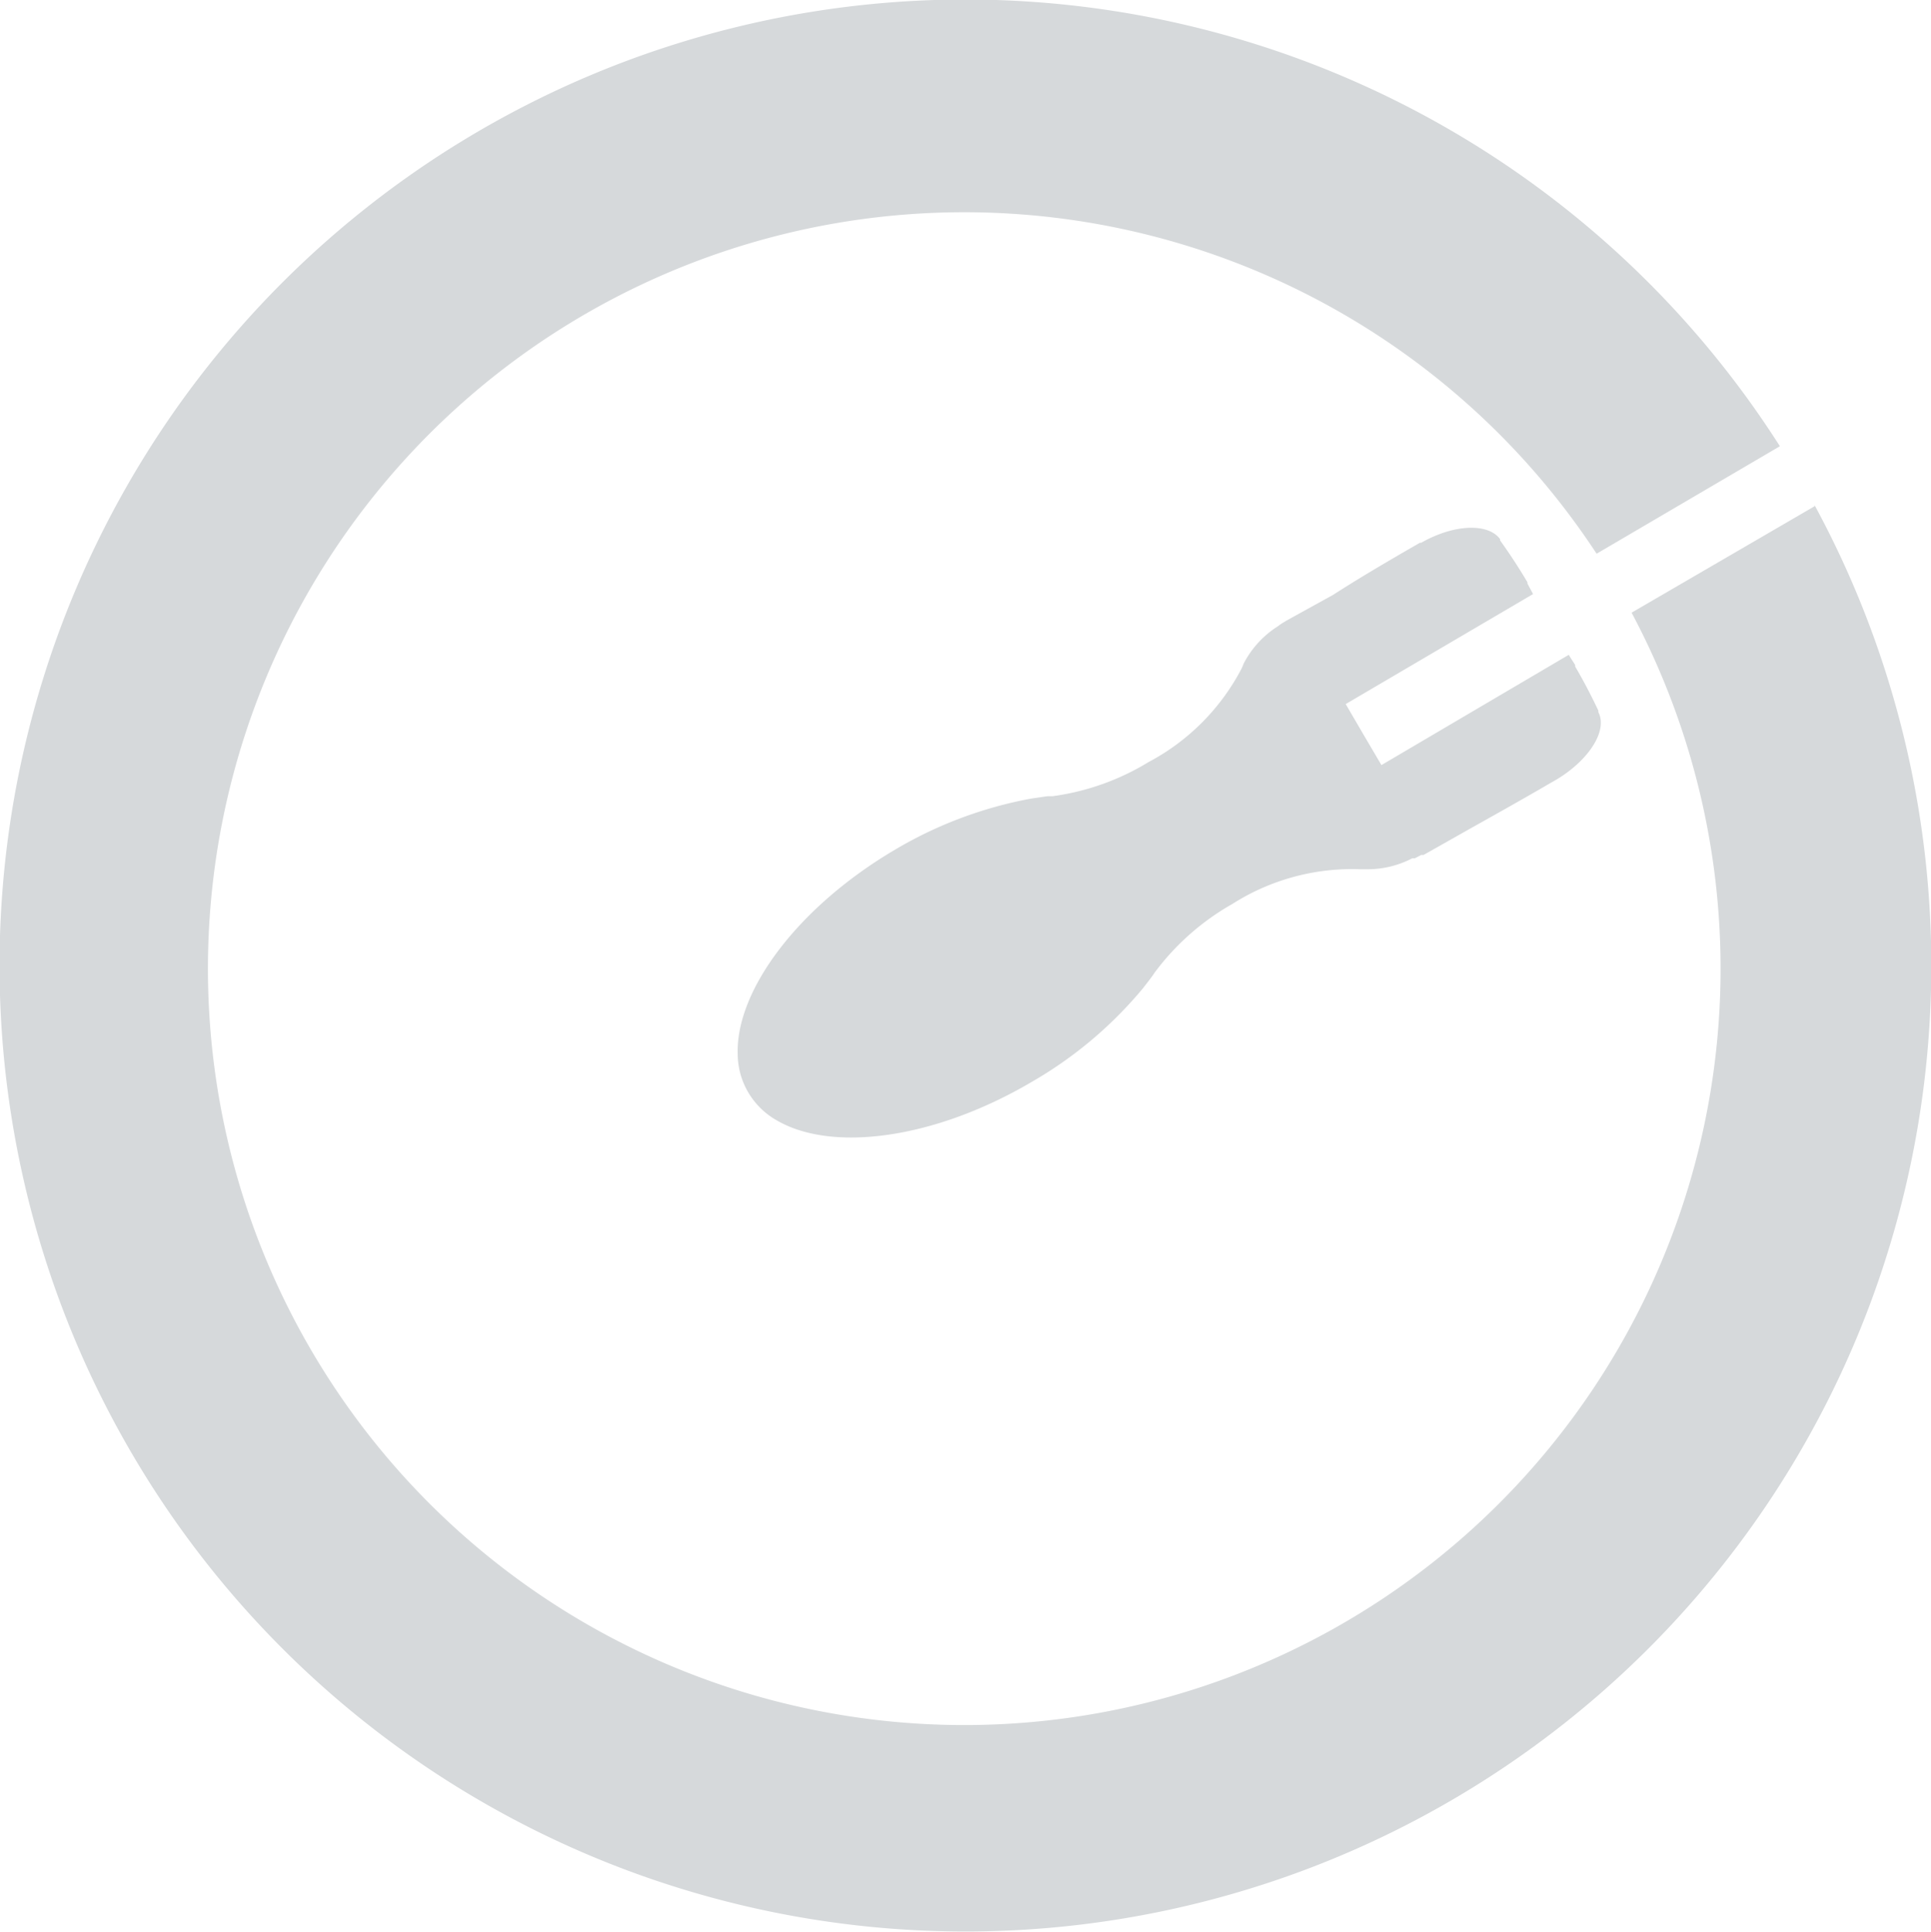
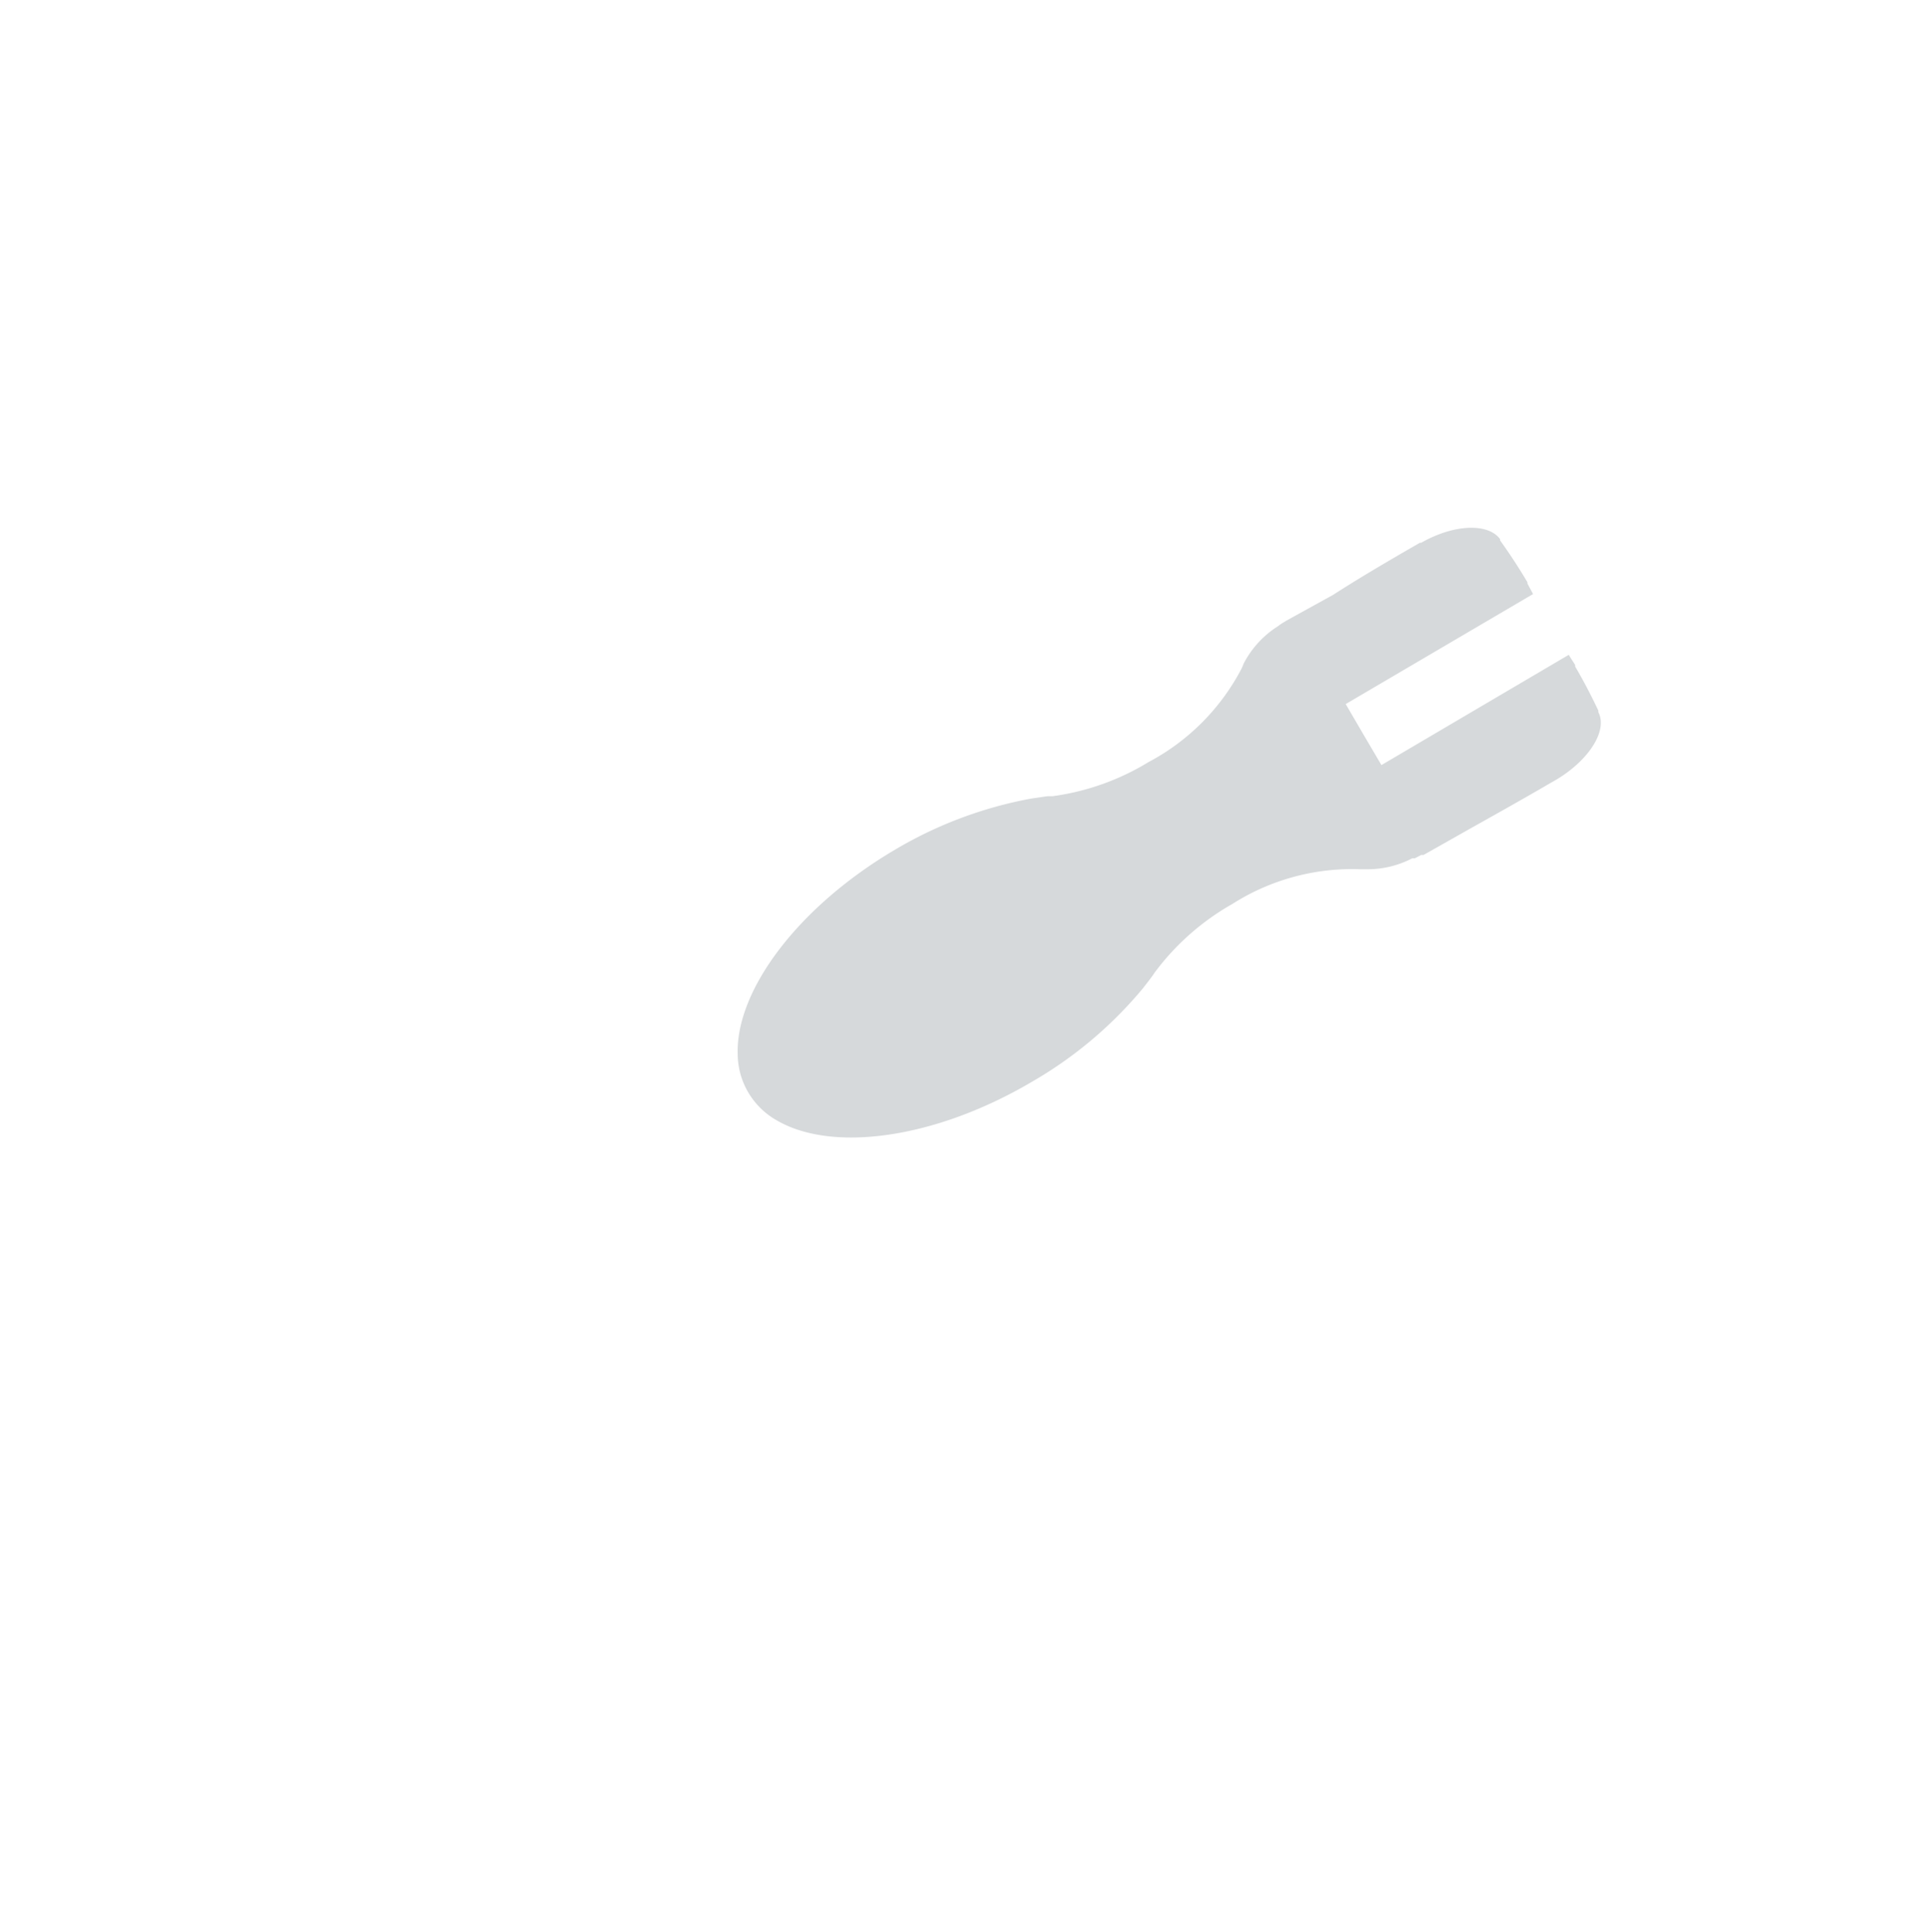
<svg xmlns="http://www.w3.org/2000/svg" viewBox="0 0 75.65 75.68">
  <defs>
    <style>.cls-1{fill:#d6d9db}</style>
  </defs>
  <g id="Layer_2" data-name="Layer 2">
    <g id="artwork">
      <path class="cls-1" d="M60.52 30.8l.47-.27c1.26-.76 2-1.91 1.63-2.63a.11.11 0 010-.06c-.28-.59-.58-1.17-.91-1.73v-.06c-.08-.13-.17-.26-.25-.4l-7.34 4.32-.7-1.19-.7-1.2 7.34-4.31-.22-.41v-.05c-.33-.56-.69-1.11-1.07-1.64v-.05c-.47-.64-1.81-.59-3.09.14h-.05l-.47.27c-1 .58-2 1.17-2.93 1.77l-1.83 1.01-.08.05a2 2 0 00-.24.16l-.09.06A3.79 3.79 0 0048.72 26a1.89 1.89 0 01-.09.21A8.7 8.7 0 0145 29.85a9.71 9.71 0 01-3.77 1.34h-.2l-.62.09a16.2 16.2 0 00-5.34 2c-3.82 2.25-6.24 5.52-6.17 8a3 3 0 001.52 2.6c2.15 1.27 6.18.75 10-1.5a16.09 16.09 0 004.36-3.67c.13-.17.26-.33.38-.5s.07-.11.12-.17a9.8 9.8 0 013-2.63 8.73 8.73 0 015-1.36h.23a3.78 3.78 0 001.82-.43h.1l.25-.13h.09l1.77-1c1-.56 2-1.12 3-1.7" />
-       <path class="cls-1" d="M71.09 19.83L63.92 24a29.63 29.63 0 11-1.37-2.31l7.18-4.21a37.84 37.84 0 101.36 2.31z" />
    </g>
  </g>
</svg>